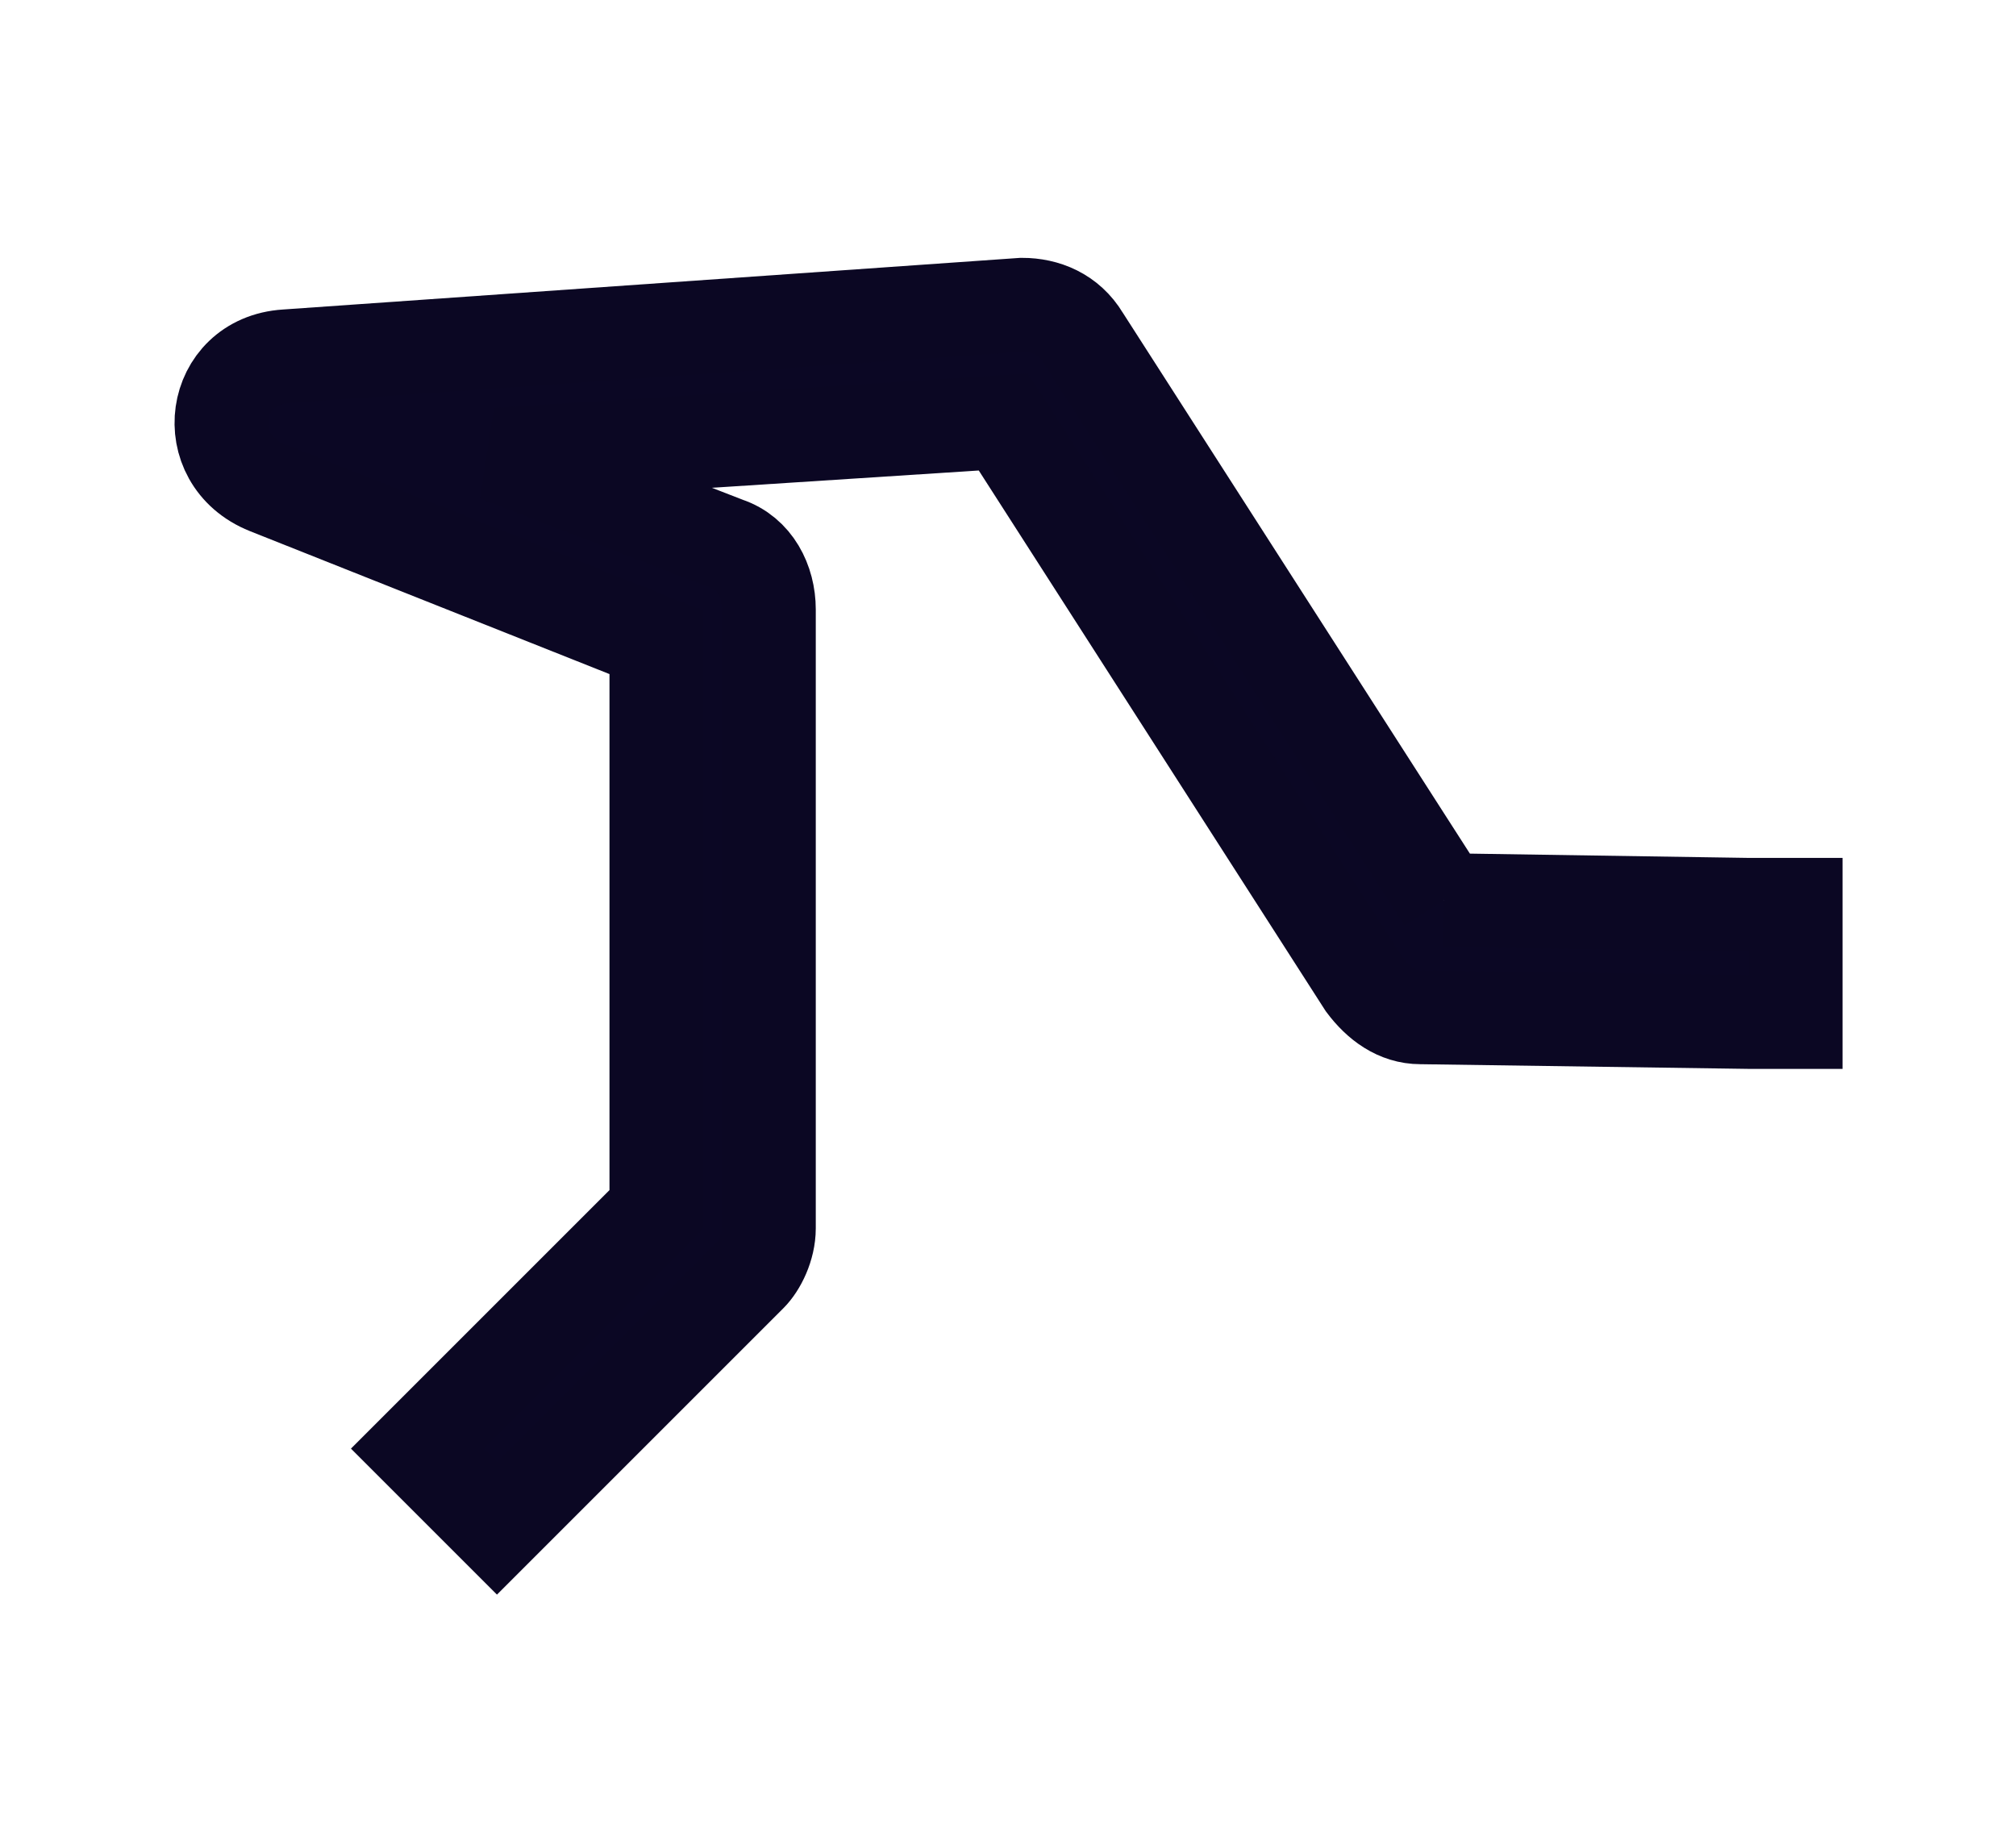
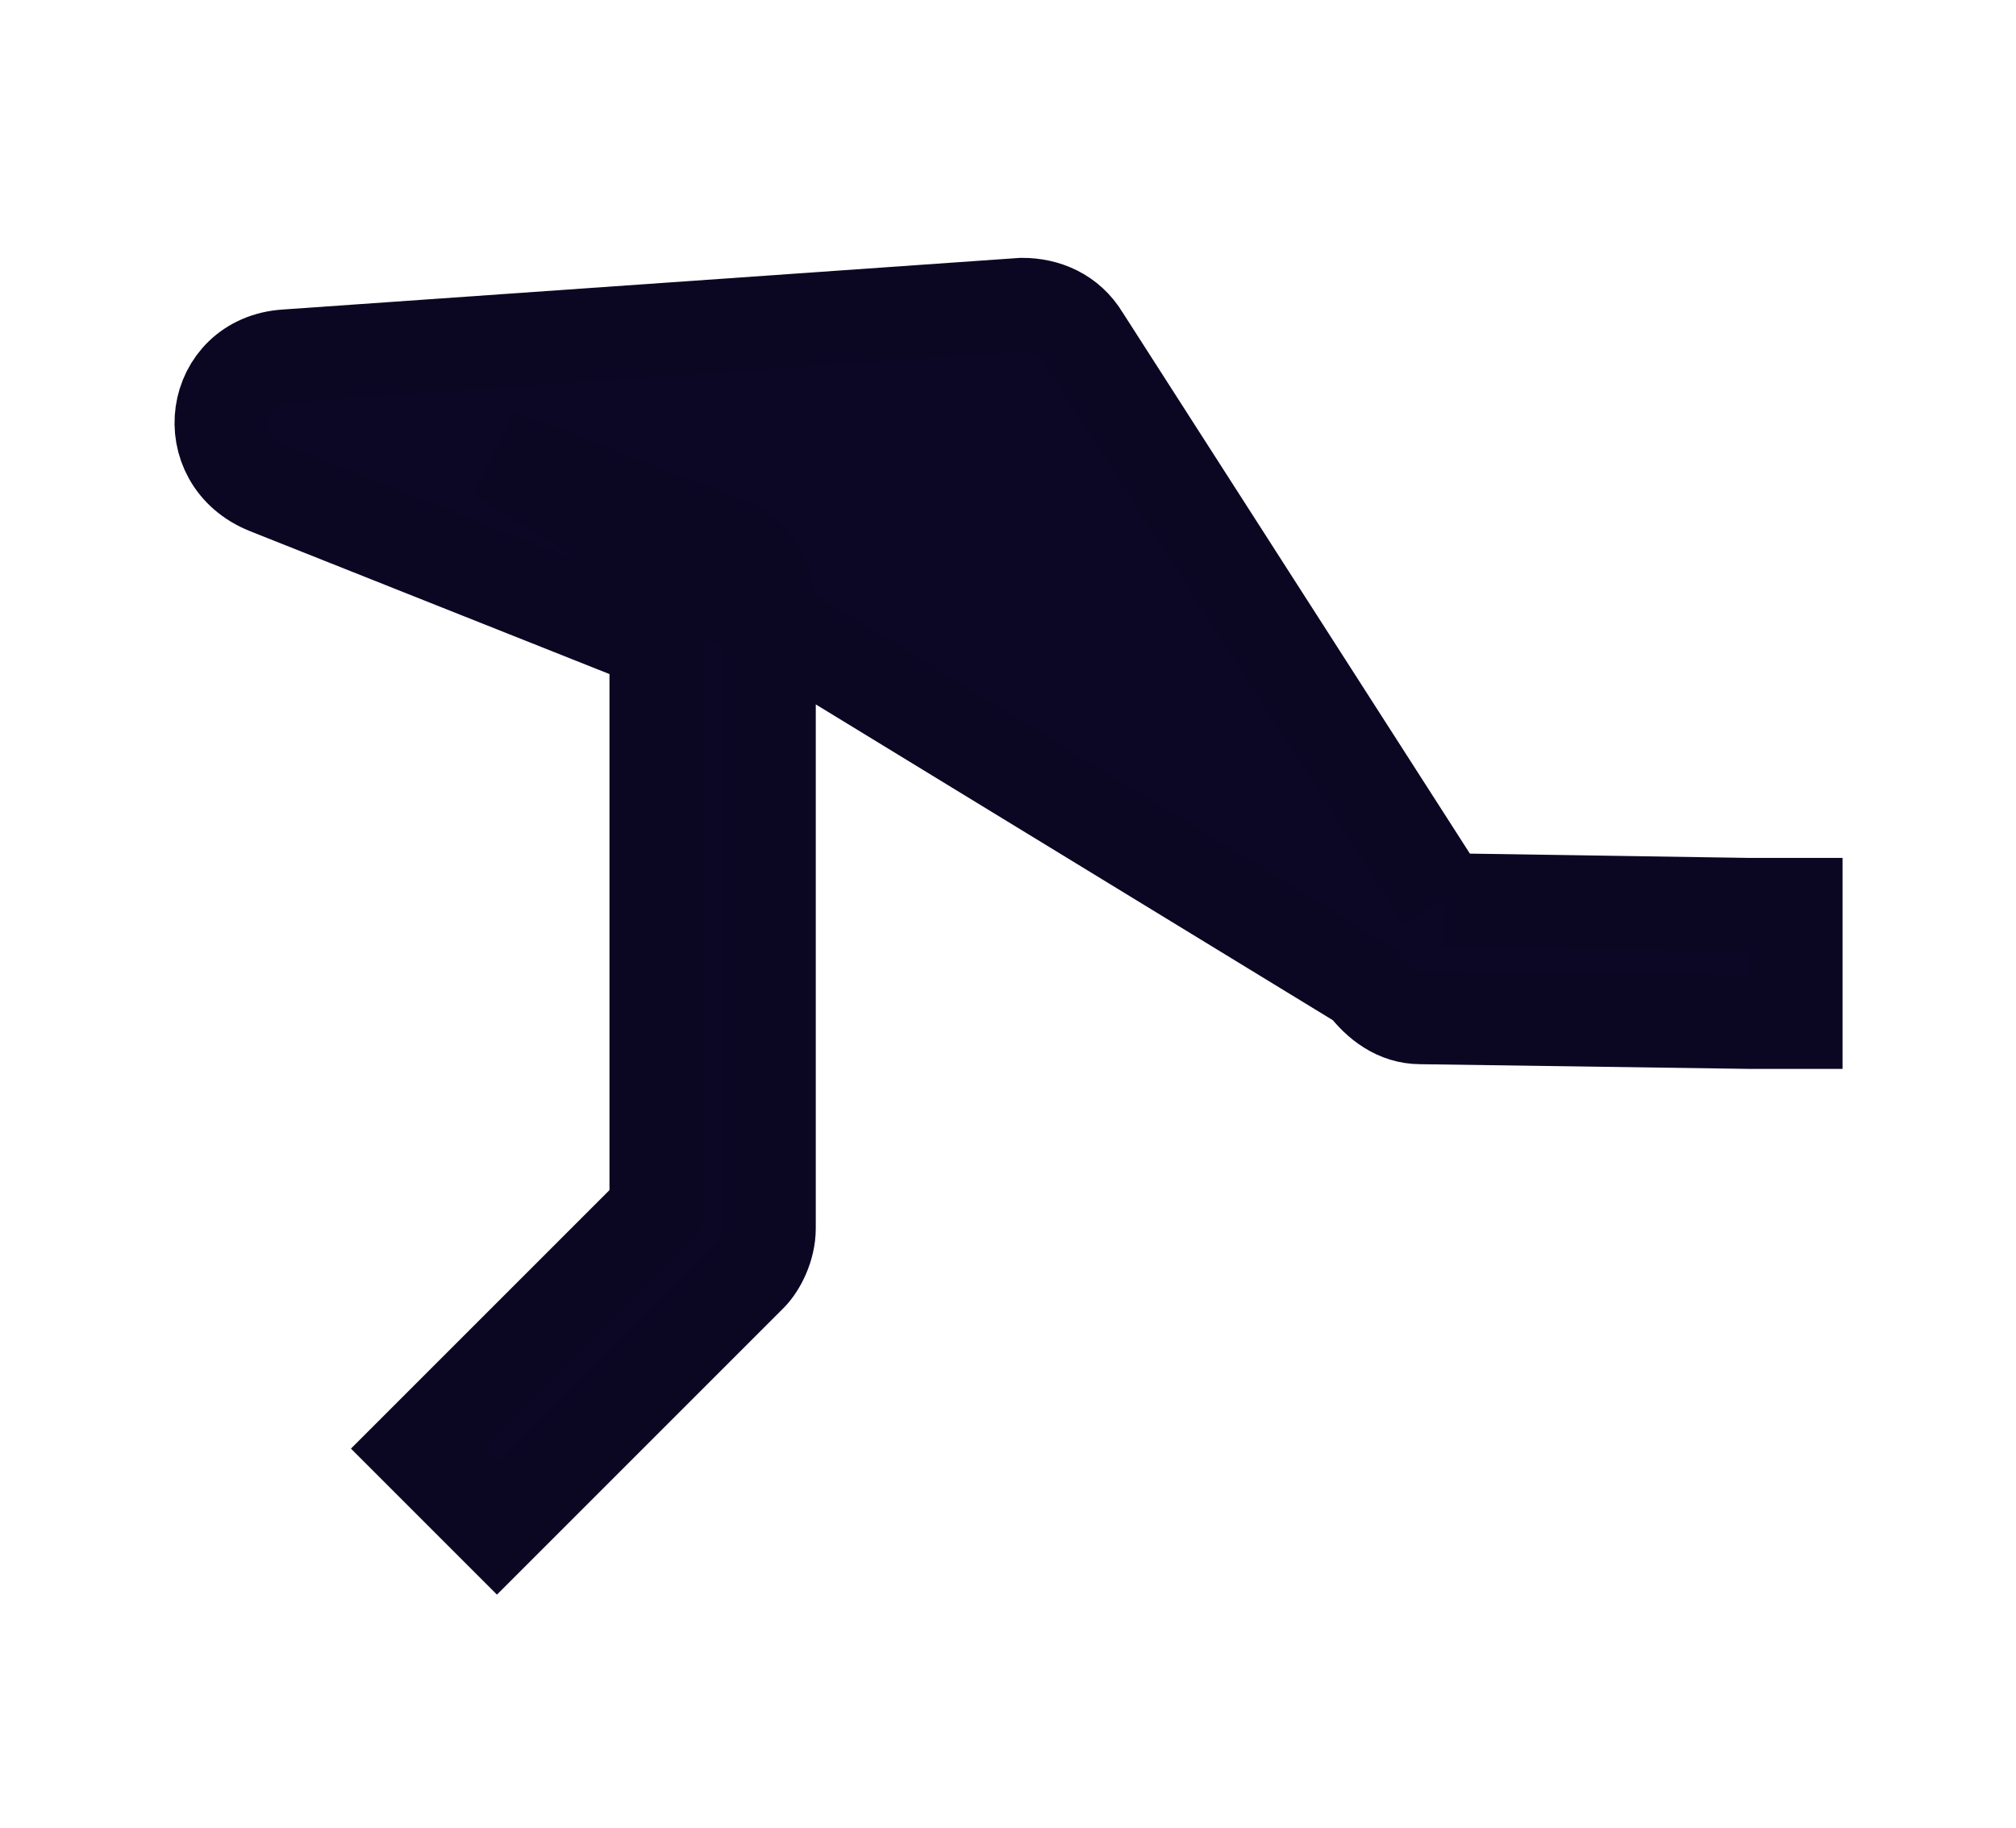
<svg xmlns="http://www.w3.org/2000/svg" version="1.1" id="Layer_1" x="0px" y="0px" viewBox="0 0 43 39" style="enable-background:new 0 0 43 39;" xml:space="preserve">
  <style type="text/css">
	.st0{fill:#0B0724;stroke:#0B0723;stroke-width:2;}
</style>
-   <path class="st0" d="M30.8,19.2l6.5,0.1l1,0l0,1l0,0.5l0,1l-1,0l-7-0.1c0,0,0,0,0,0c-0.5,0-0.9-0.3-1.2-0.7l-7.7-12L10.6,9.7  l4.9,1.9c0.6,0.2,0.9,0.8,0.9,1.4l0,13.2l0,0c0,0.4-0.2,0.8-0.4,1l0,0l-4.7,4.7l-0.7,0.7l-0.7-0.7l-0.3-0.3l-0.7-0.7l0.7-0.7  l4.4-4.4l0-12.1l-8.3-3.3C4.2,9.8,4.5,7.7,6.1,7.6l15.7-1.1c0.5,0,1,0.2,1.3,0.7L30.8,19.2" />
+   <path class="st0" d="M30.8,19.2l6.5,0.1l1,0l0,1l0,0.5l0,1l-1,0l-7-0.1c0,0,0,0,0,0c-0.5,0-0.9-0.3-1.2-0.7L10.6,9.7  l4.9,1.9c0.6,0.2,0.9,0.8,0.9,1.4l0,13.2l0,0c0,0.4-0.2,0.8-0.4,1l0,0l-4.7,4.7l-0.7,0.7l-0.7-0.7l-0.3-0.3l-0.7-0.7l0.7-0.7  l4.4-4.4l0-12.1l-8.3-3.3C4.2,9.8,4.5,7.7,6.1,7.6l15.7-1.1c0.5,0,1,0.2,1.3,0.7L30.8,19.2" />
</svg>